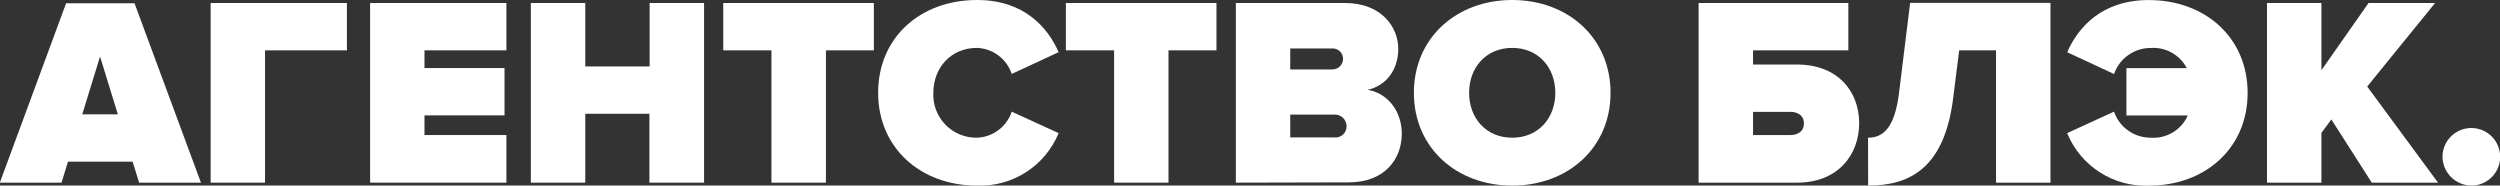
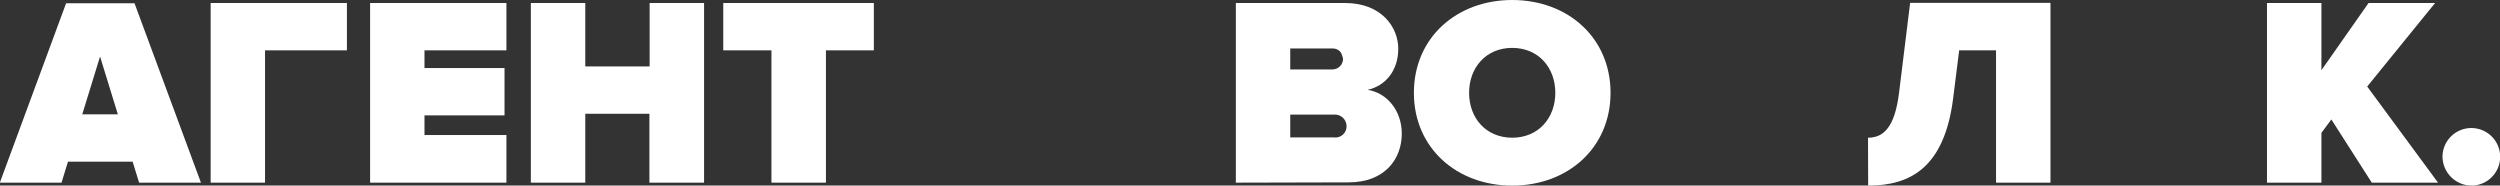
<svg xmlns="http://www.w3.org/2000/svg" width="2075" height="154" viewBox="0 0 2075 154" fill="none">
  <rect x="0" y="0" width="2075" height="154" fill="#333333" stroke="none" />
  <g clip-path="url(#clip0_202_3459)">
    <path d="M115.451 151.597L110.081 134.172H56.429L51.059 151.597H-0.138L54.856 2.727H111.655L166.787 151.597H115.451ZM83.047 46.912L68.28 94.886H97.813L83.047 46.912Z" fill="white" />
    <path d="M174.842 151.597V2.496H287.931V41.782H219.976V151.597H174.842Z" fill="white" />
    <path d="M307.188 151.597V2.496H420.323V41.782H352.321V56.479H418.749V95.765H352.321V112.08H420.323V151.597H307.188Z" fill="white" />
    <path d="M539.015 151.597V94.424H485.78V151.597H440.6V2.496H485.78V55.139H539.2V2.496H584.38V151.597H539.015Z" fill="white" />
    <path d="M640.3 151.597V41.782H600.304V2.496H725.29V41.782H685.526V151.597H640.3Z" fill="white" />
-     <path d="M728.854 77.046C728.854 30.828 764.174 0 810.882 0C850.044 0 869.718 22.786 878.652 43.307L839.721 61.378C837.702 55.264 833.857 49.913 828.701 46.046C823.545 42.179 817.326 39.981 810.882 39.748C789.218 39.748 774.683 56.248 774.683 77.046C774.454 81.905 775.225 86.759 776.949 91.308C778.673 95.857 781.313 100.006 784.706 103.497C788.098 106.988 792.171 109.747 796.673 111.605C801.176 113.463 806.011 114.379 810.882 114.298C817.326 114.065 823.545 111.867 828.701 108C833.857 104.133 837.702 98.783 839.721 92.668L878.652 110.508C873.177 123.818 863.742 135.129 851.623 142.915C839.504 150.701 825.283 154.586 810.882 154.046C764.174 154.046 728.854 122.803 728.854 77.046Z" fill="white" />
-     <path d="M924.711 151.597V41.782H884.669V2.496H1009.66V41.782H969.845V151.597H924.711Z" fill="white" />
-     <path d="M1025.76 151.597V2.496H1116.31C1147.14 2.496 1160.56 23.017 1160.56 40.441C1160.56 58.929 1149.59 71.454 1135.06 74.55C1151.17 77.046 1163.48 91.744 1163.48 110.971C1163.48 131.723 1149.59 151.366 1119.41 151.366L1025.76 151.597ZM1114.74 48.668C1114.72 47.521 1114.48 46.388 1114.02 45.337C1113.56 44.285 1112.9 43.337 1112.06 42.548C1111.23 41.759 1110.25 41.145 1109.17 40.743C1108.1 40.342 1106.95 40.16 1105.8 40.21H1070.9V57.635H1105.8C1107 57.648 1108.19 57.417 1109.3 56.956C1110.41 56.495 1111.41 55.814 1112.25 54.953C1113.09 54.093 1113.74 53.071 1114.16 51.951C1114.59 50.83 1114.79 49.635 1114.74 48.437V48.668ZM1117.65 104.731C1117.65 103.393 1117.37 102.07 1116.83 100.846C1116.29 99.622 1115.5 98.523 1114.51 97.62C1113.53 96.716 1112.36 96.027 1111.09 95.596C1109.82 95.165 1108.48 95.002 1107.14 95.118H1070.9V114.067H1107.14C1108.49 114.251 1109.86 114.138 1111.15 113.736C1112.45 113.334 1113.64 112.652 1114.64 111.74C1115.64 110.827 1116.43 109.705 1116.95 108.454C1117.47 107.203 1117.71 105.853 1117.65 104.5V104.731Z" fill="white" />
+     <path d="M1025.76 151.597V2.496H1116.31C1147.14 2.496 1160.56 23.017 1160.56 40.441C1160.56 58.929 1149.59 71.454 1135.06 74.55C1151.17 77.046 1163.48 91.744 1163.48 110.971C1163.48 131.723 1149.59 151.366 1119.41 151.366L1025.76 151.597ZM1114.74 48.668C1113.56 44.285 1112.9 43.337 1112.06 42.548C1111.23 41.759 1110.25 41.145 1109.17 40.743C1108.1 40.342 1106.95 40.16 1105.8 40.21H1070.9V57.635H1105.8C1107 57.648 1108.19 57.417 1109.3 56.956C1110.41 56.495 1111.41 55.814 1112.25 54.953C1113.09 54.093 1113.74 53.071 1114.16 51.951C1114.59 50.83 1114.79 49.635 1114.74 48.437V48.668ZM1117.65 104.731C1117.65 103.393 1117.37 102.07 1116.83 100.846C1116.29 99.622 1115.5 98.523 1114.51 97.62C1113.53 96.716 1112.36 96.027 1111.09 95.596C1109.82 95.165 1108.48 95.002 1107.14 95.118H1070.9V114.067H1107.14C1108.49 114.251 1109.86 114.138 1111.15 113.736C1112.45 113.334 1113.64 112.652 1114.64 111.74C1115.64 110.827 1116.43 109.705 1116.95 108.454C1117.47 107.203 1117.71 105.853 1117.65 104.5V104.731Z" fill="white" />
    <path d="M1173.53 77.046C1173.53 31.244 1209.08 0 1255.14 0C1301.2 0 1336.75 31.244 1336.75 77.046C1336.75 122.849 1301.2 154.046 1255.14 154.046C1209.08 154.046 1173.53 122.803 1173.53 77.046ZM1290.92 77.046C1290.92 56.248 1277.03 39.748 1255.14 39.748C1233.24 39.748 1219.35 56.248 1219.35 77.046C1219.35 97.844 1233.24 114.298 1255.14 114.298C1277.03 114.298 1290.92 97.798 1290.92 77.046V77.046Z" fill="white" />
-     <path d="M1534.13 2.496V41.782H1455.02V53.567H1491.69C1525.2 53.567 1543.11 75.706 1543.11 102.235C1543.11 128.765 1525.2 151.597 1491.69 151.597H1409.84V2.496H1534.13ZM1455.02 92.853V112.08H1486.08C1492.33 112.08 1497.29 108.937 1497.29 102.466C1497.29 95.996 1492.33 92.853 1486.08 92.853H1455.02Z" fill="white" />
    <path d="M1550.47 114.298C1563.2 114.298 1572.6 105.84 1576.17 77.323L1585.42 2.357H1701.89V151.597H1656.71V41.782H1626.11L1621.21 80.836C1614.03 139.534 1585.19 154.046 1550.57 154.046L1550.47 114.298Z" fill="white" />
-     <path d="M1715.73 110.508L1754.62 92.668C1756.81 99.018 1760.94 104.521 1766.43 108.402C1771.92 112.283 1778.49 114.345 1785.22 114.298C1791.61 114.737 1797.98 113.197 1803.47 109.889C1808.95 106.581 1813.28 101.665 1815.86 95.811H1764.94V56.525H1815.03C1812.23 51.153 1807.92 46.71 1802.64 43.739C1797.35 40.768 1791.32 39.398 1785.26 39.794C1778.54 39.747 1771.97 41.81 1766.48 45.691C1760.99 49.571 1756.86 55.075 1754.67 61.424L1715.78 43.353C1724.72 22.832 1744.39 0.046 1783.51 0.046C1830.21 0.046 1865.53 31.105 1865.53 77.093C1865.53 123.08 1830.21 154.092 1783.51 154.092C1769.1 154.635 1754.87 150.746 1742.75 142.951C1730.63 135.155 1721.2 123.831 1715.73 110.508V110.508Z" fill="white" />
    <path d="M1968.58 151.597L1935.02 99.139L1926.78 110.277V151.597H1881.6V2.496H1926.78V58.282L1965.89 2.496H2021.12L1964.78 71.824L2023.57 151.597H1968.58Z" fill="white" />
    <path d="M2027.27 130.151C2027.27 125.425 2028.68 120.805 2031.31 116.876C2033.94 112.946 2037.67 109.884 2042.05 108.075C2046.42 106.267 2051.23 105.793 2055.87 106.715C2060.52 107.637 2064.78 109.913 2068.13 113.255C2071.48 116.597 2073.75 120.854 2074.68 125.49C2075.6 130.125 2075.13 134.929 2073.32 139.295C2071.5 143.662 2068.44 147.394 2064.5 150.019C2060.57 152.645 2055.94 154.046 2051.21 154.046C2044.88 153.963 2038.85 151.418 2034.38 146.955C2029.91 142.492 2027.36 136.463 2027.27 130.151V130.151Z" fill="white" />
  </g>
  <defs>
    <clipPath id="clip0_202_3459">
      <rect width="2075" height="154" fill="white" />
    </clipPath>
  </defs>
</svg>